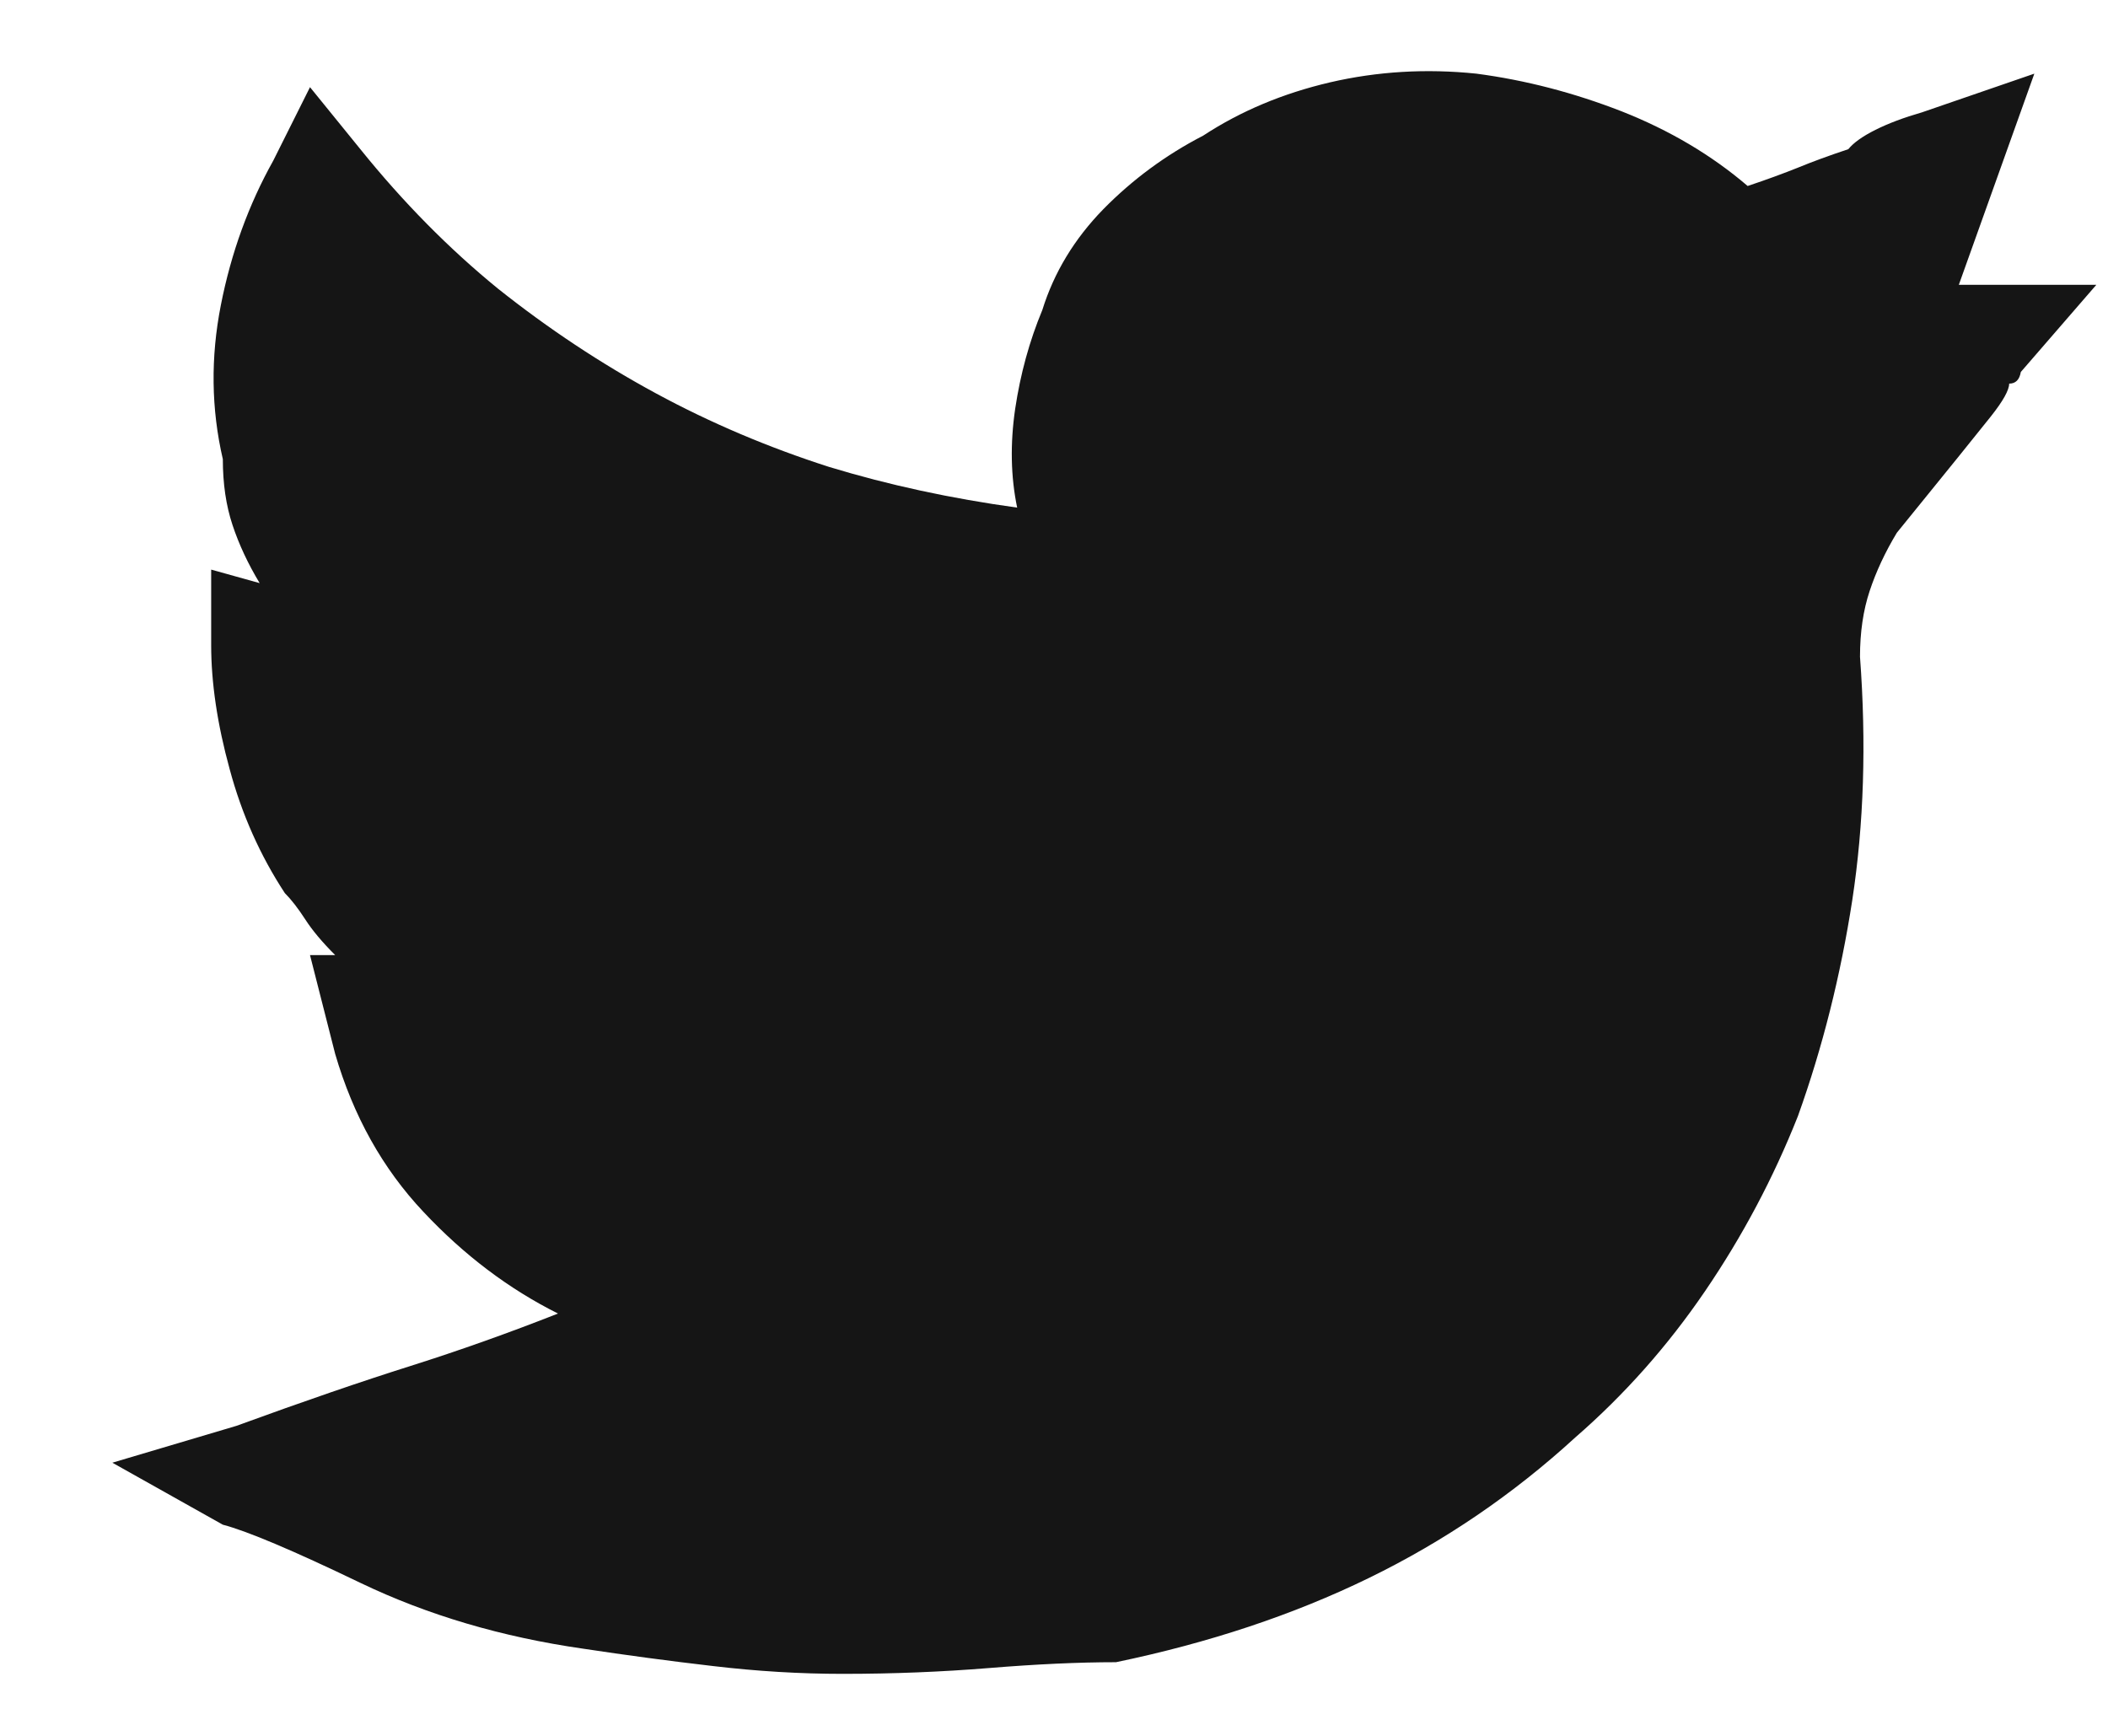
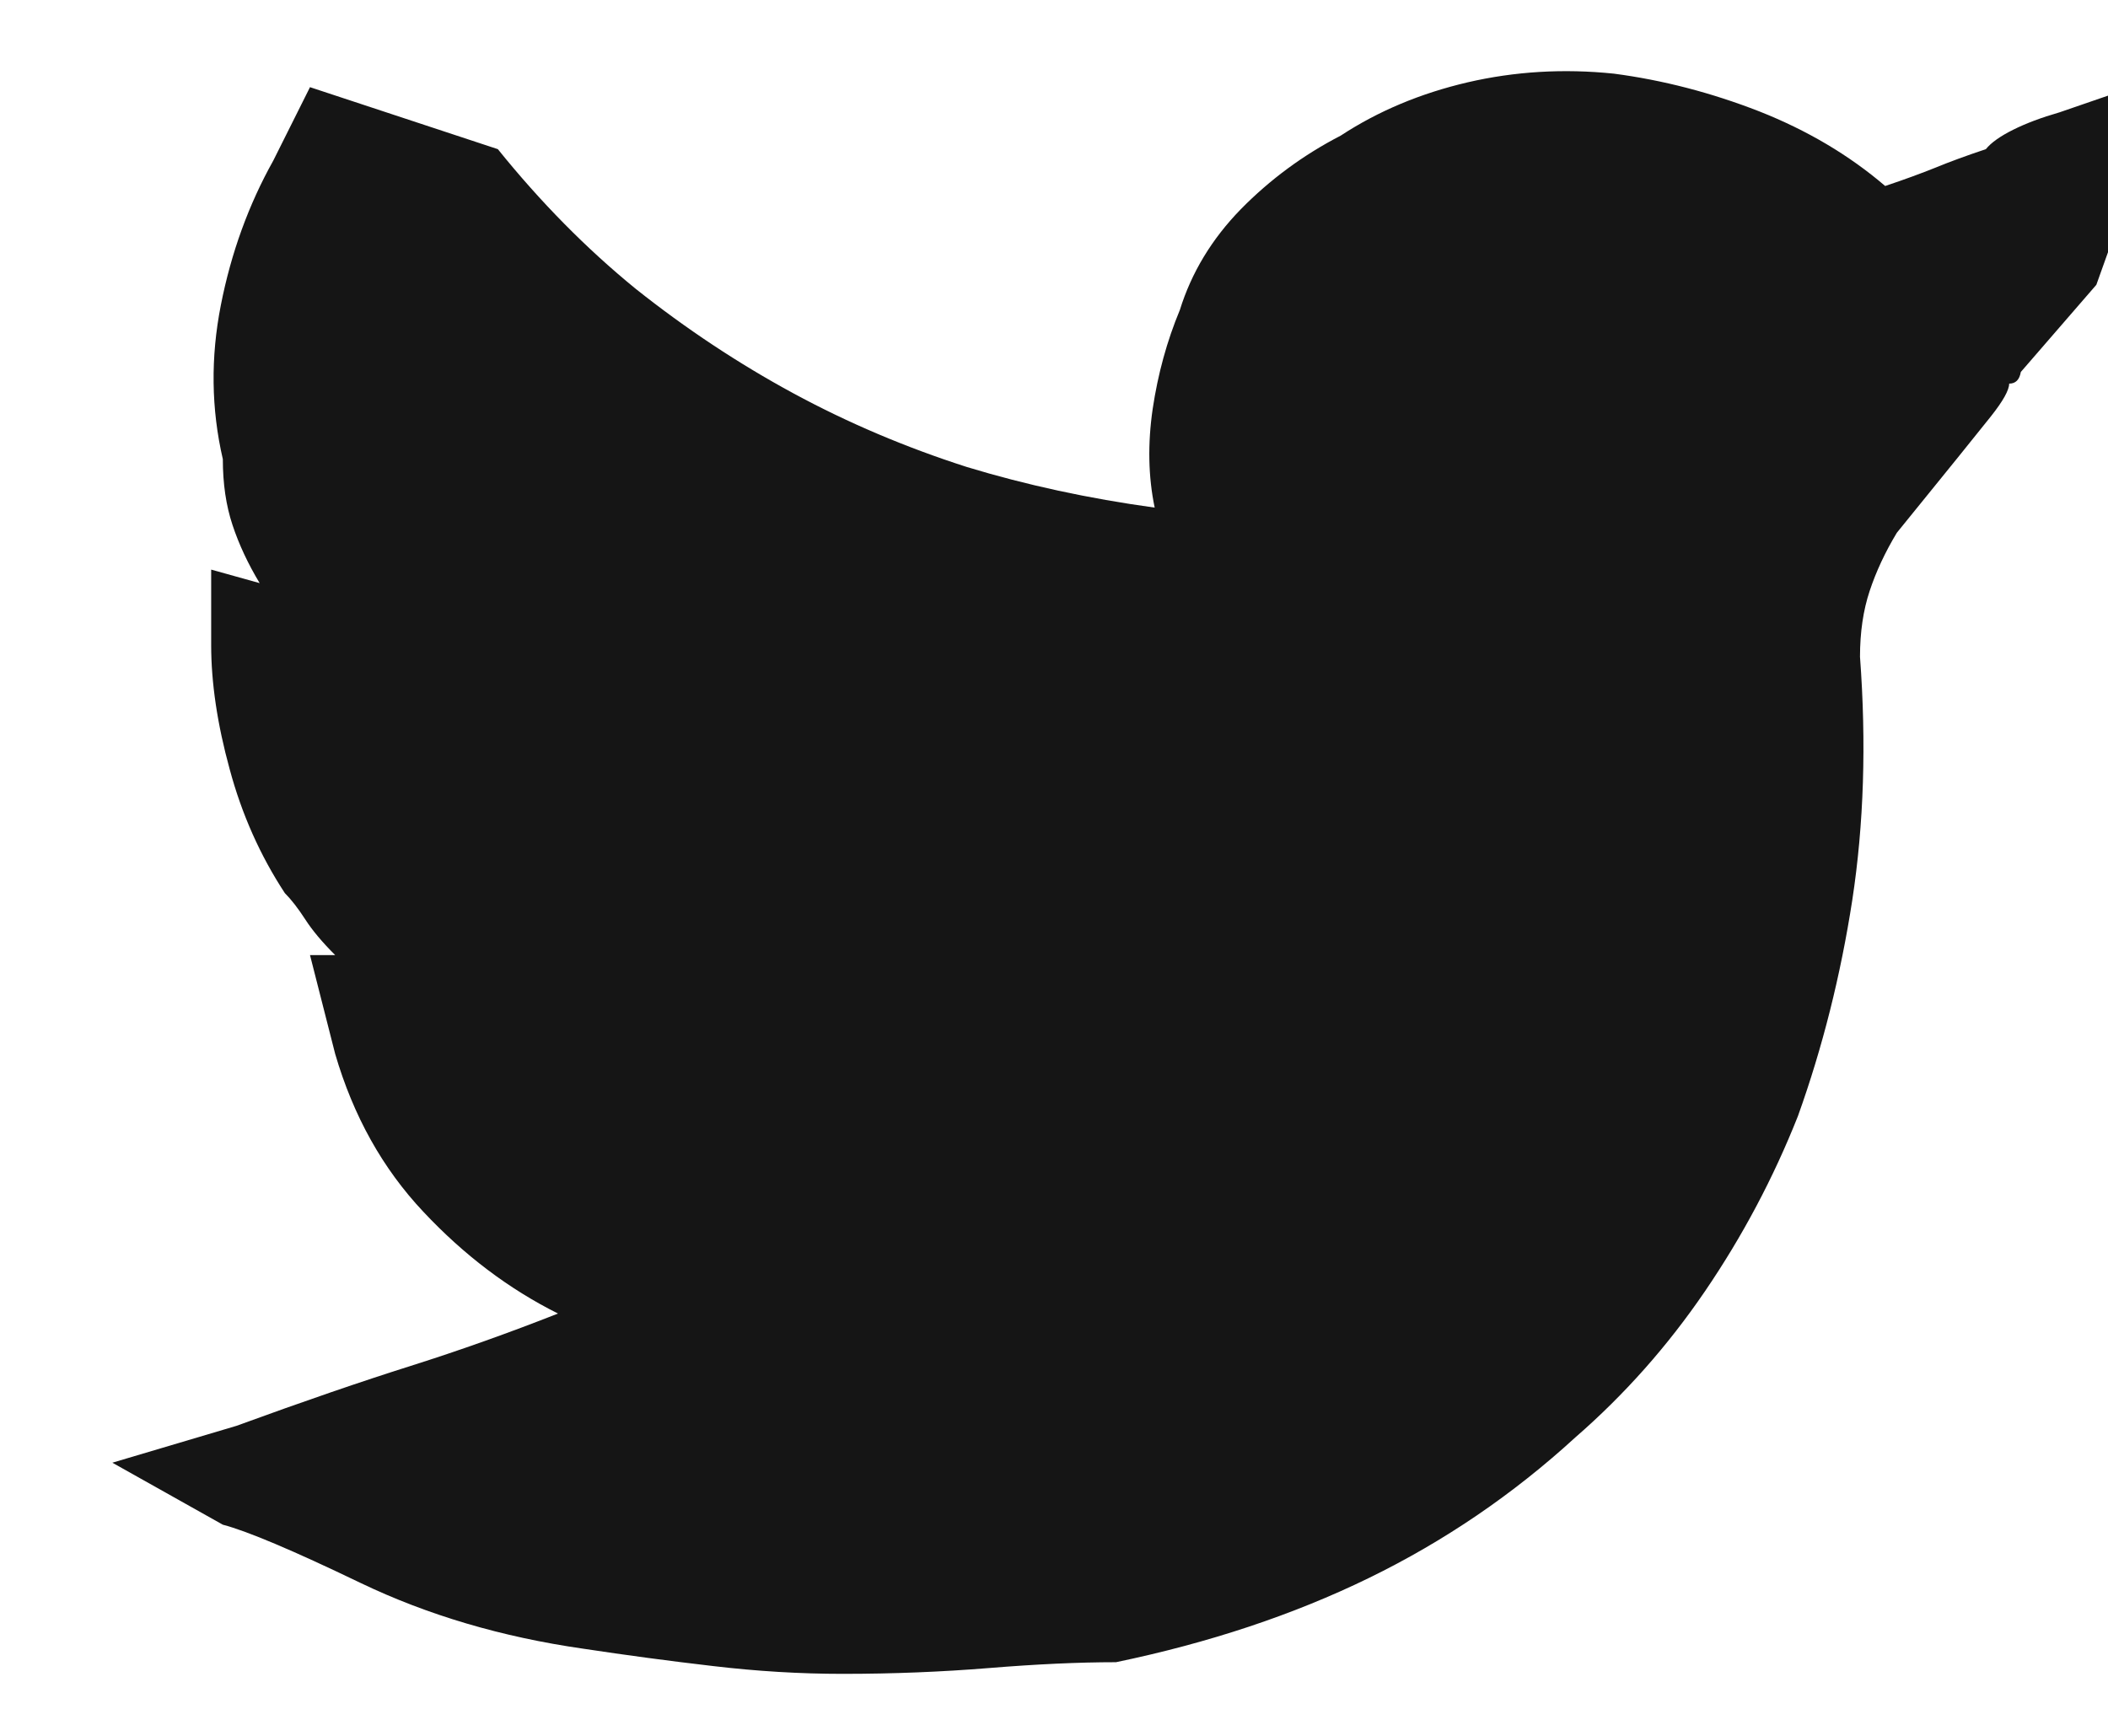
<svg xmlns="http://www.w3.org/2000/svg" width="17" height="14">
-   <path fill="#151515" fill-rule="evenodd" d="M6.797 13.5c.406 0 .799-.016 1.18-.047.38-.031.721-.047 1.023-.047.75-.156 1.43-.382 2.039-.679.609-.297 1.164-.675 1.664-1.133.396-.344.745-.737 1.047-1.18.302-.443.552-.914.75-1.414.198-.552.344-1.133.438-1.742.093-.61.114-1.263.062-1.961 0-.198.026-.375.078-.531.052-.157.125-.313.219-.469.406-.5.659-.813.758-.938.099-.125.148-.213.148-.265.052 0 .083-.031.094-.094l.609-.703h-1.109l.609-1.703-.906.312c-.146.042-.271.089-.375.141-.104.052-.177.104-.219.156-.156.052-.292.102-.406.149-.115.046-.25.096-.406.148-.292-.25-.631-.45-1.016-.602-.385-.15-.776-.252-1.172-.304-.406-.042-.799-.018-1.179.07-.381.089-.722.232-1.024.43-.302.156-.57.354-.805.593-.234.24-.398.511-.492.813-.104.25-.177.516-.219.797-.041.281-.036.547.016.797-.531-.073-1.036-.182-1.516-.328-.489-.157-.955-.354-1.398-.594-.443-.24-.867-.521-1.273-.844-.396-.323-.766-.698-1.11-1.125L2.5.703l-.297.594c-.198.354-.339.742-.422 1.164-.083.422-.078.836.016 1.242 0 .198.026.375.078.531.052.157.125.313.219.469l-.391-.109v.609c0 .302.049.636.149 1 .098.365.247.698.445 1 .052.052.107.123.164.211.057.089.138.185.242.289H2.5l.203.797c.146.5.383.925.711 1.273.328.35.69.623 1.086.821-.396.156-.792.297-1.187.422-.396.125-.865.286-1.407.484l-1 .297.891.5c.198.052.567.208 1.109.469.542.26 1.141.437 1.797.531.344.052.693.099 1.047.14.354.042.703.063 1.047.063z" />
+   <path fill="#151515" fill-rule="evenodd" d="M6.797 13.5c.406 0 .799-.016 1.18-.047.38-.031.721-.047 1.023-.047.75-.156 1.43-.382 2.039-.679.609-.297 1.164-.675 1.664-1.133.396-.344.745-.737 1.047-1.18.302-.443.552-.914.75-1.414.198-.552.344-1.133.438-1.742.093-.61.114-1.263.062-1.961 0-.198.026-.375.078-.531.052-.157.125-.313.219-.469.406-.5.659-.813.758-.938.099-.125.148-.213.148-.265.052 0 .083-.031.094-.094l.609-.703l.609-1.703-.906.312c-.146.042-.271.089-.375.141-.104.052-.177.104-.219.156-.156.052-.292.102-.406.149-.115.046-.25.096-.406.148-.292-.25-.631-.45-1.016-.602-.385-.15-.776-.252-1.172-.304-.406-.042-.799-.018-1.179.07-.381.089-.722.232-1.024.43-.302.156-.57.354-.805.593-.234.24-.398.511-.492.813-.104.25-.177.516-.219.797-.041.281-.036.547.016.797-.531-.073-1.036-.182-1.516-.328-.489-.157-.955-.354-1.398-.594-.443-.24-.867-.521-1.273-.844-.396-.323-.766-.698-1.11-1.125L2.5.703l-.297.594c-.198.354-.339.742-.422 1.164-.083.422-.078.836.016 1.242 0 .198.026.375.078.531.052.157.125.313.219.469l-.391-.109v.609c0 .302.049.636.149 1 .098.365.247.698.445 1 .052.052.107.123.164.211.057.089.138.185.242.289H2.5l.203.797c.146.5.383.925.711 1.273.328.35.69.623 1.086.821-.396.156-.792.297-1.187.422-.396.125-.865.286-1.407.484l-1 .297.891.5c.198.052.567.208 1.109.469.542.26 1.141.437 1.797.531.344.052.693.099 1.047.14.354.042.703.063 1.047.063z" />
</svg>